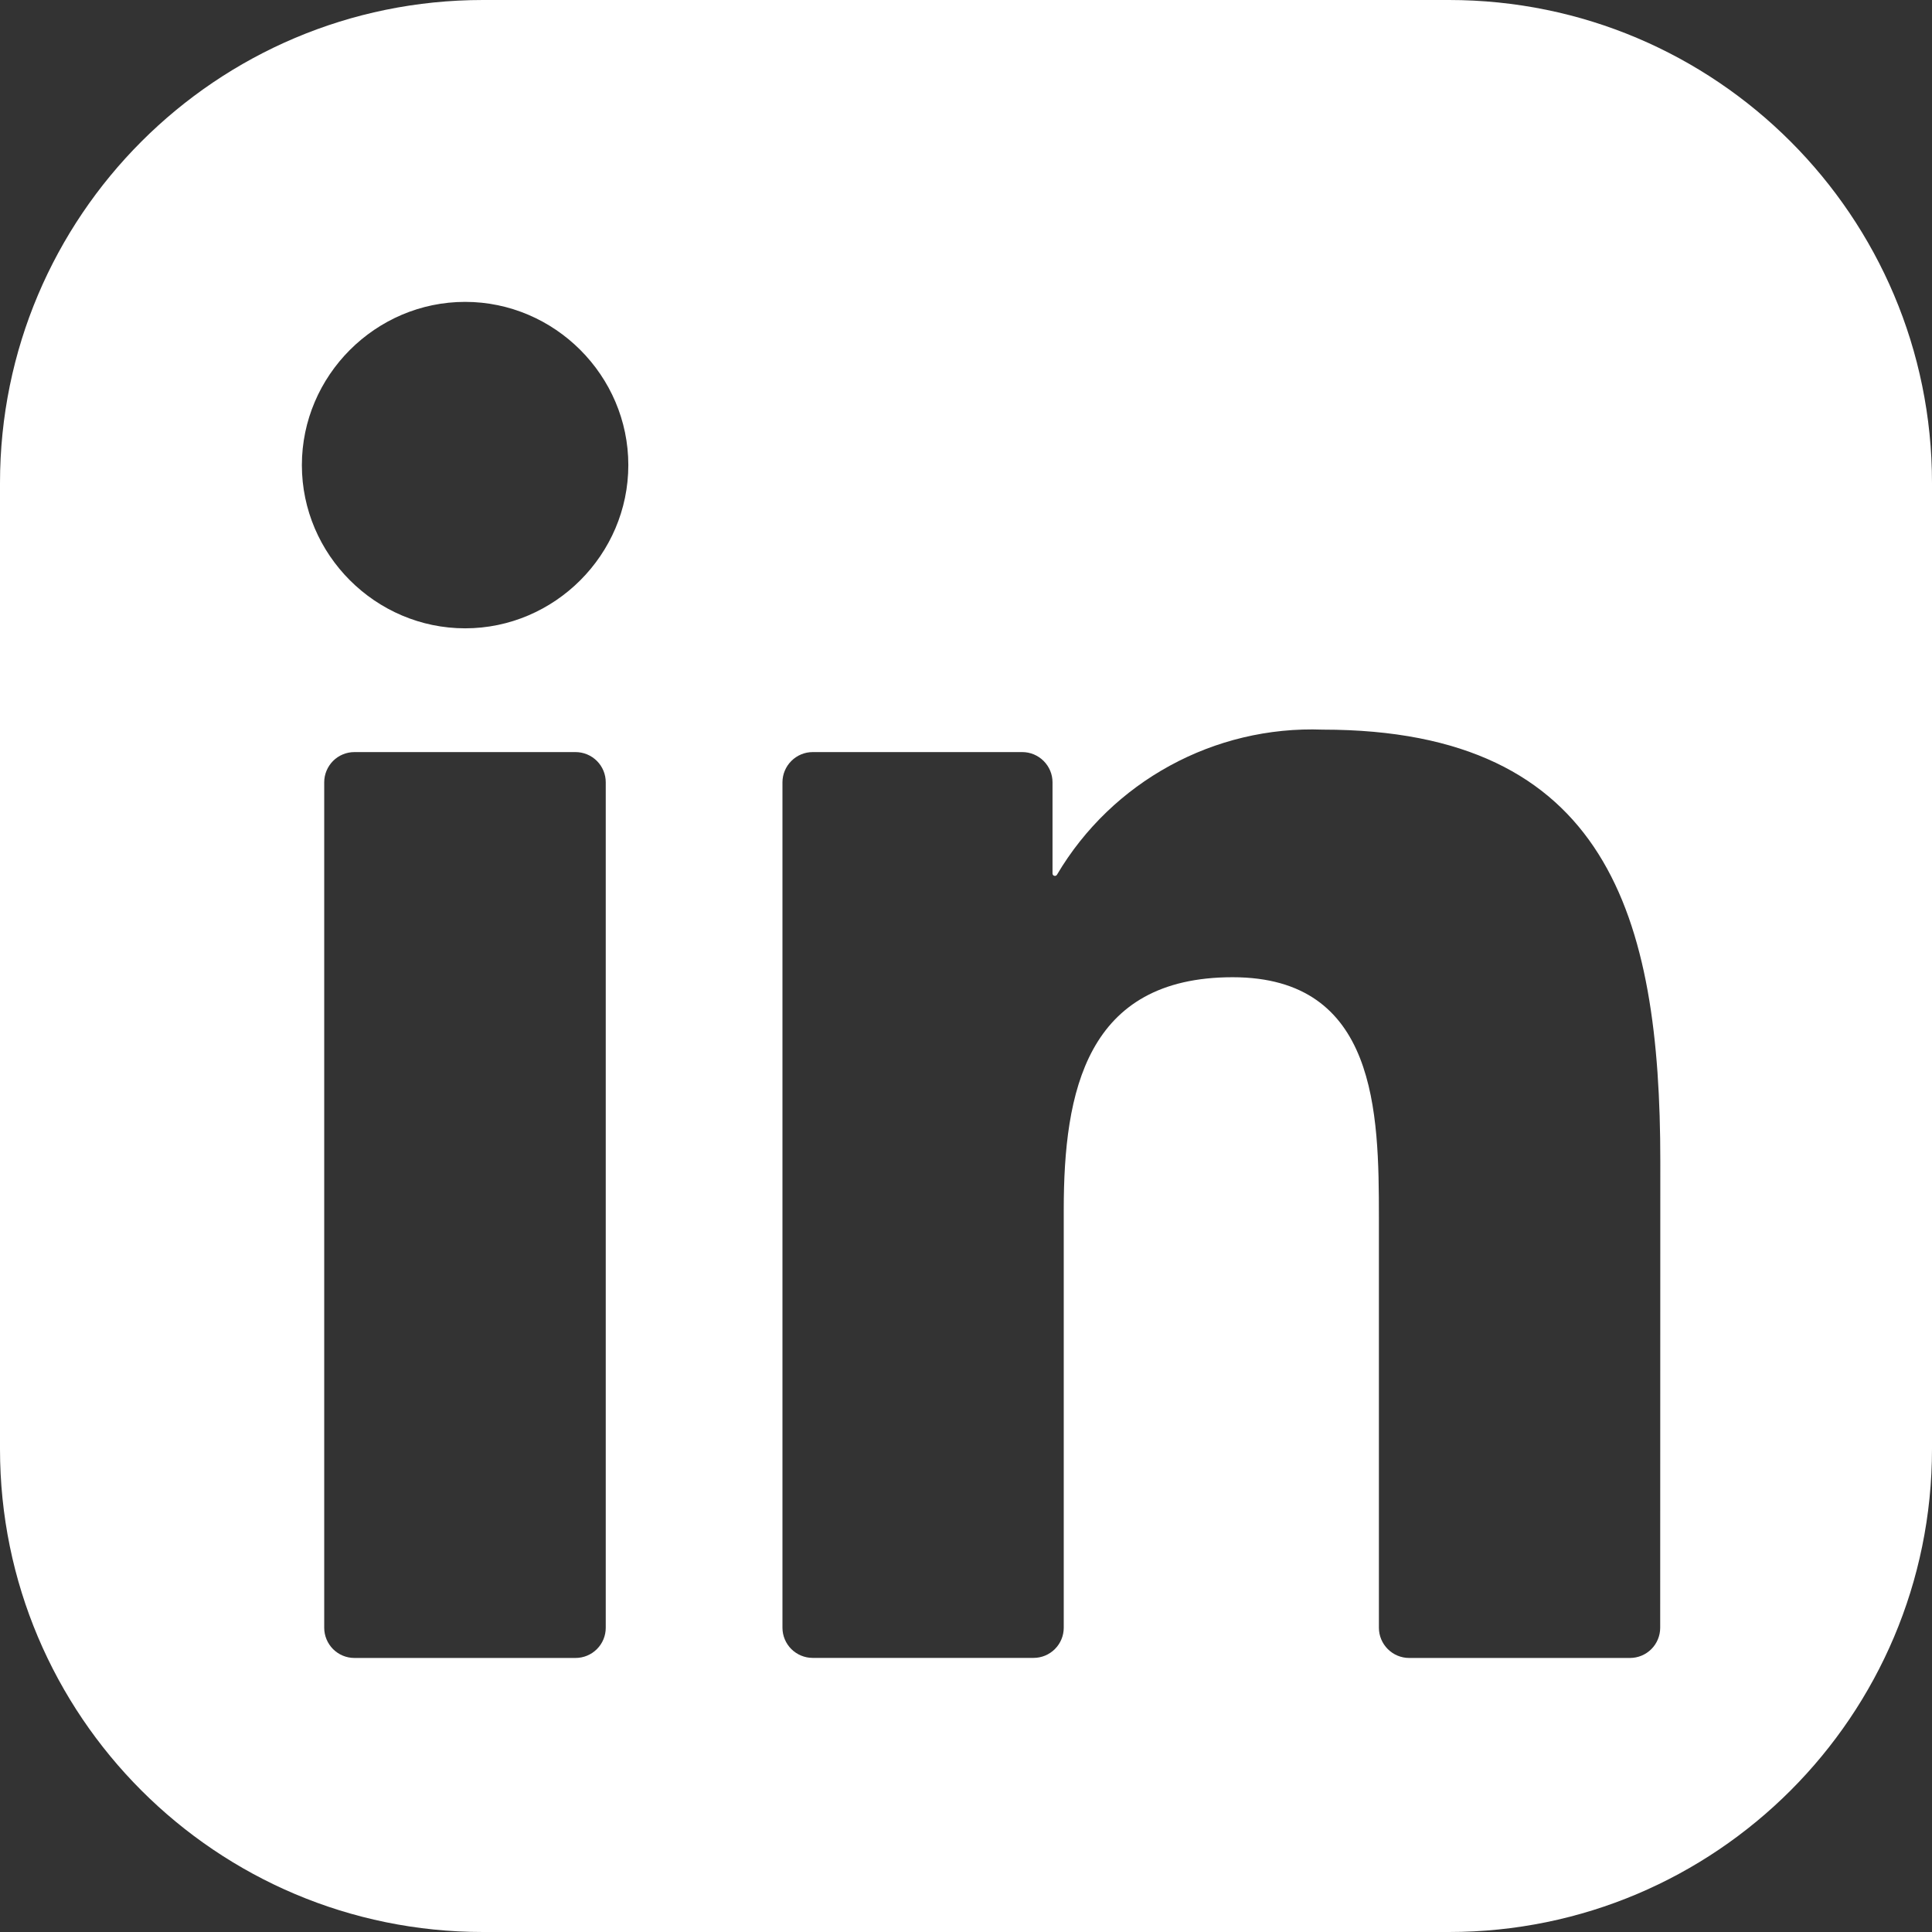
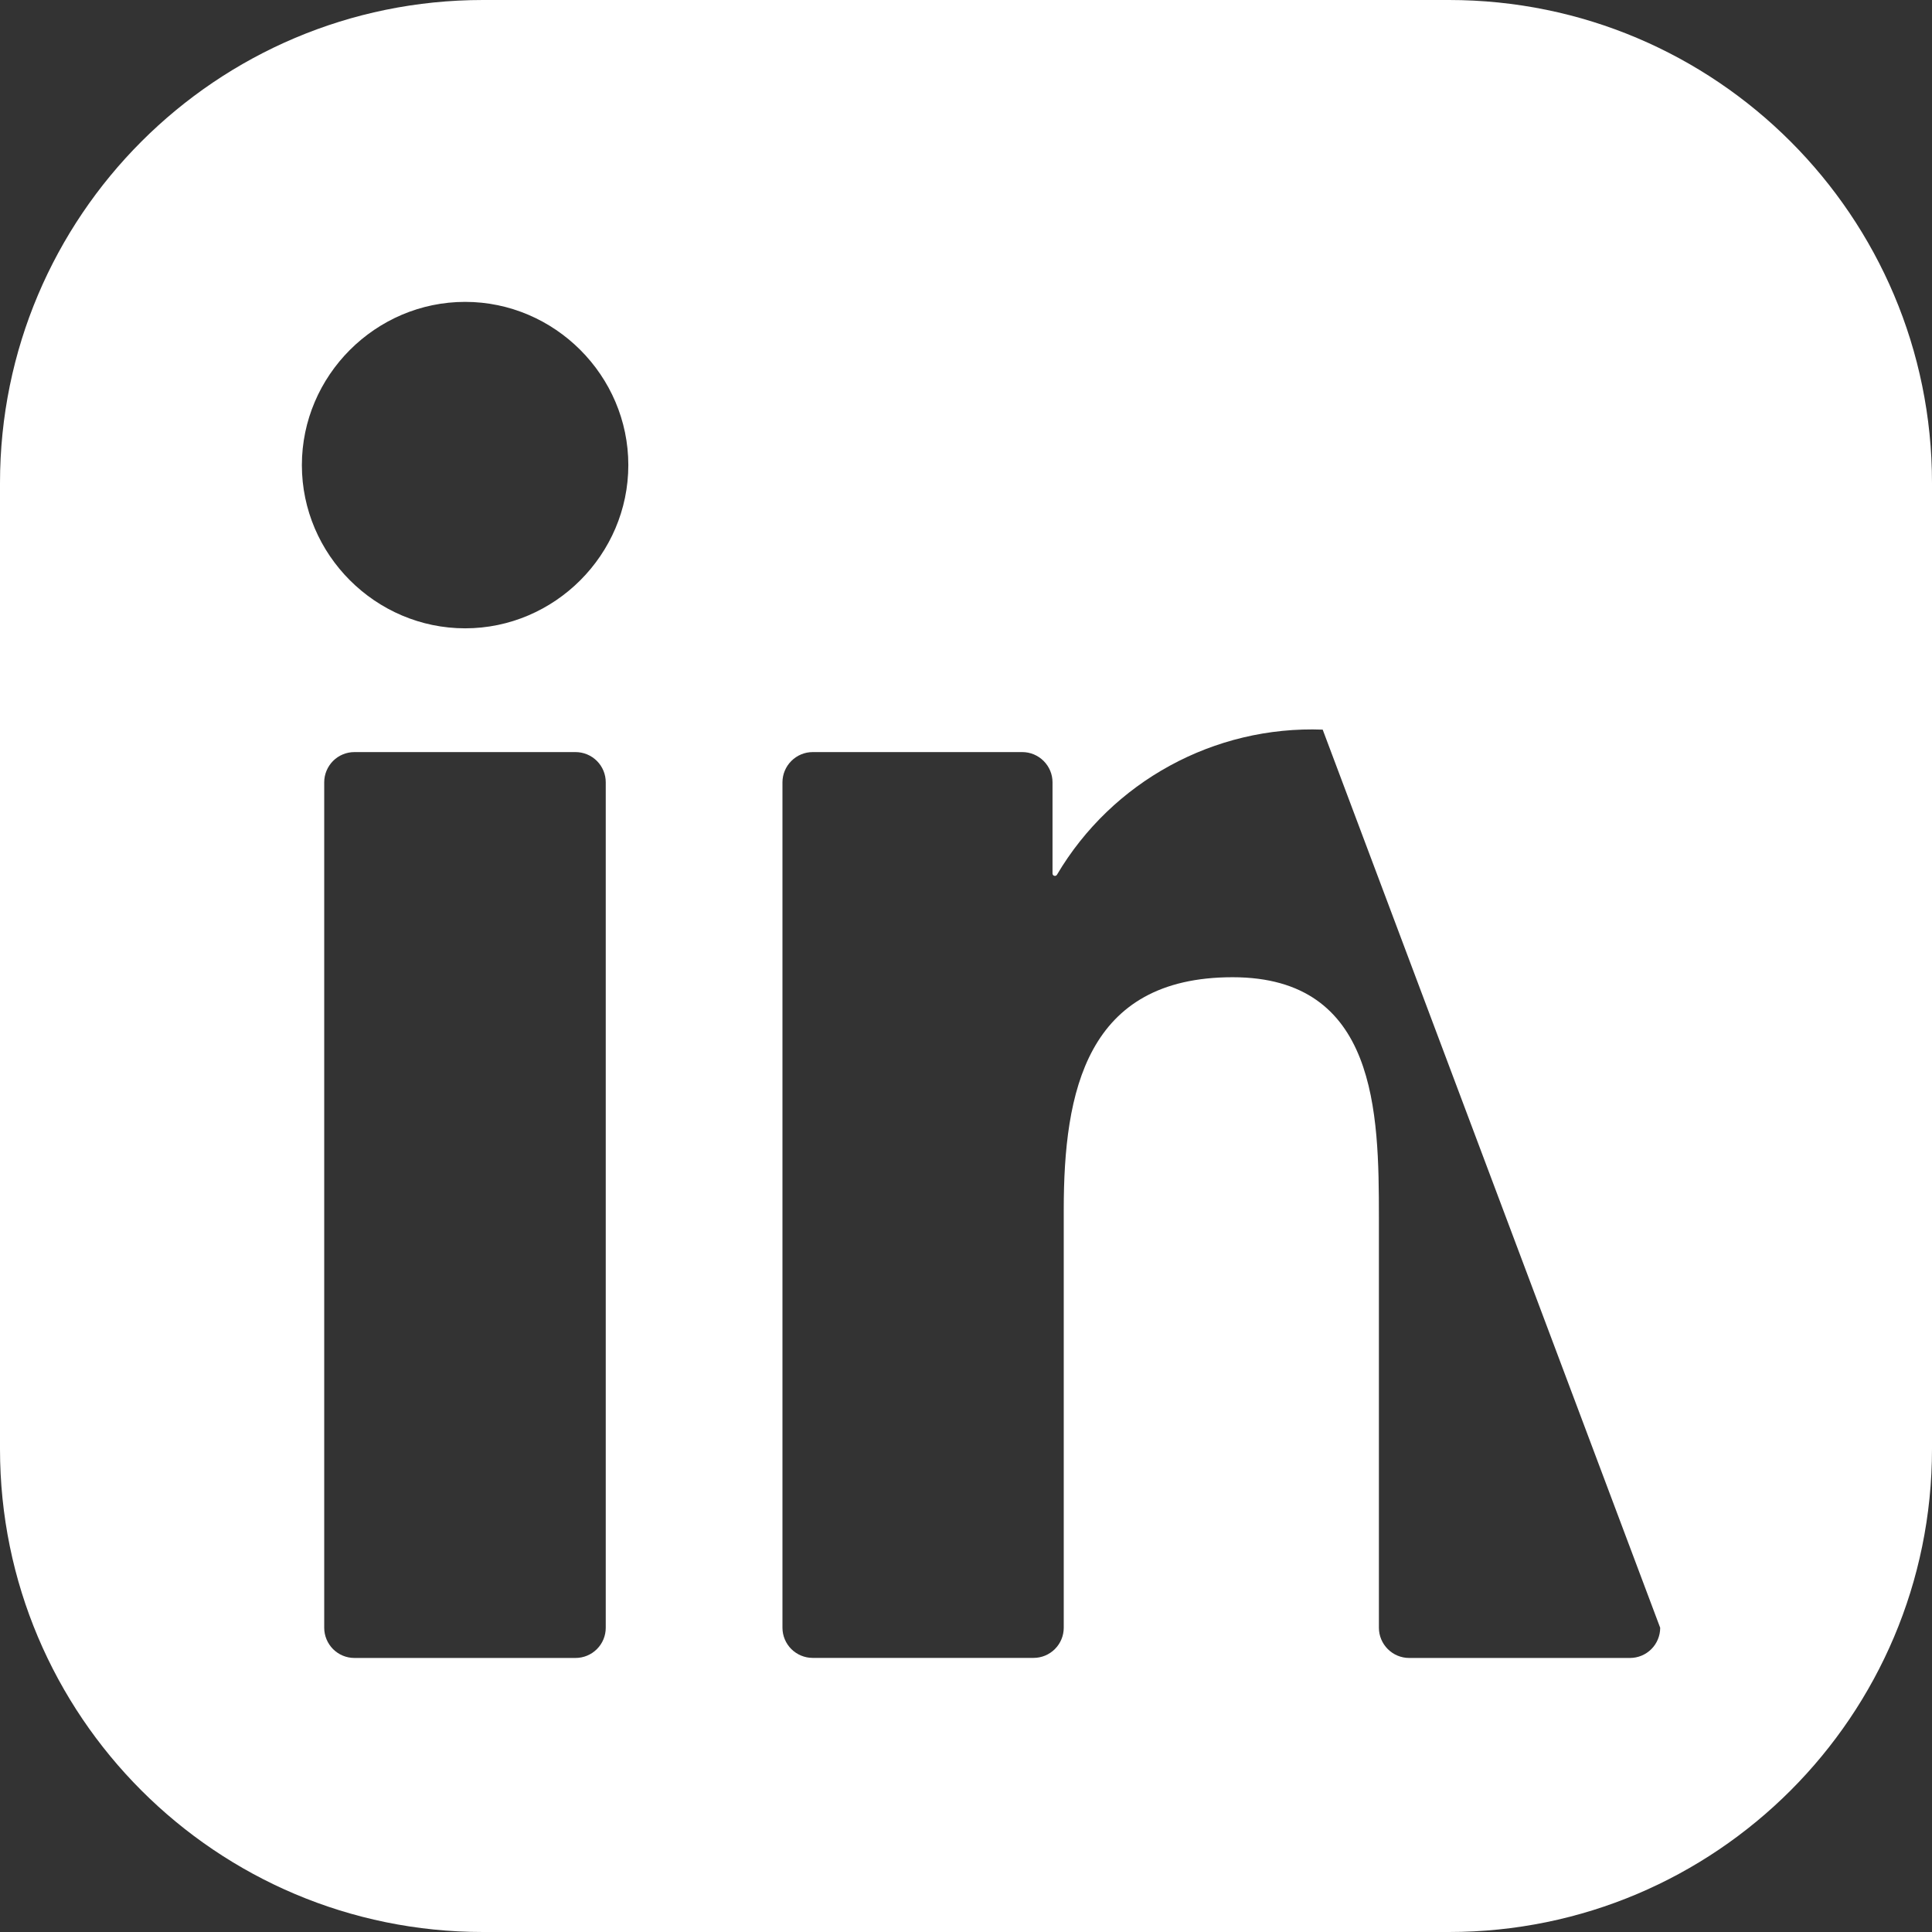
<svg xmlns="http://www.w3.org/2000/svg" width="32" height="32" viewBox="0 0 32 32" fill="none">
  <rect x="0" y="0" width="32" height="32" fill="#333333" stroke="none" />
-   <path fill-rule="evenodd" clip-rule="evenodd" d="M32 8C32 3.582 28.418 0 24 0H8C3.582 0 0 3.582 0 8V24C0 28.418 3.582 32 8 32H24C28.418 32 32 28.418 32 24V8ZM26.998 27.461H23.339C23.207 27.461 23.08 27.408 22.986 27.314C22.892 27.22 22.839 27.093 22.839 26.961V20.165C22.839 18.425 22.808 16.186 20.416 16.186C17.99 16.186 17.619 18.081 17.619 20.038V26.96C17.619 27.093 17.566 27.22 17.472 27.314C17.379 27.407 17.252 27.46 17.119 27.46H13.46C13.328 27.46 13.201 27.407 13.107 27.314C13.013 27.22 12.96 27.093 12.96 26.96V12.957C12.96 12.825 13.013 12.698 13.107 12.604C13.201 12.51 13.328 12.457 13.46 12.457H16.933C17.065 12.457 17.192 12.51 17.286 12.604C17.38 12.698 17.433 12.825 17.433 12.957V14.468C17.433 14.477 17.436 14.485 17.441 14.492C17.446 14.499 17.454 14.504 17.462 14.506C17.471 14.508 17.479 14.508 17.488 14.505C17.496 14.501 17.502 14.495 17.507 14.488C18.42 12.943 20.113 12.018 21.908 12.085C26.629 12.085 27.5 15.19 27.5 19.23L27.498 26.961C27.498 27.093 27.445 27.221 27.352 27.314C27.258 27.408 27.131 27.461 26.998 27.461ZM7.704 10.407C6.221 10.407 5 9.187 5 7.704C5 6.221 6.22 5 7.704 5C9.186 5 10.407 6.22 10.407 7.703C10.407 9.186 9.187 10.407 7.704 10.407ZM9.533 27.461H5.87C5.737 27.461 5.61 27.408 5.516 27.314C5.423 27.22 5.37 27.093 5.37 26.961V12.957C5.37 12.825 5.423 12.698 5.516 12.604C5.61 12.51 5.737 12.457 5.87 12.457H9.533C9.666 12.457 9.793 12.51 9.887 12.604C9.981 12.698 10.033 12.825 10.033 12.957V26.961C10.033 27.093 9.981 27.22 9.887 27.314C9.793 27.408 9.666 27.461 9.533 27.461Z" fill="white" />
+   <path fill-rule="evenodd" clip-rule="evenodd" d="M32 8C32 3.582 28.418 0 24 0H8C3.582 0 0 3.582 0 8V24C0 28.418 3.582 32 8 32H24C28.418 32 32 28.418 32 24V8ZM26.998 27.461H23.339C23.207 27.461 23.08 27.408 22.986 27.314C22.892 27.22 22.839 27.093 22.839 26.961V20.165C22.839 18.425 22.808 16.186 20.416 16.186C17.99 16.186 17.619 18.081 17.619 20.038V26.96C17.619 27.093 17.566 27.22 17.472 27.314C17.379 27.407 17.252 27.46 17.119 27.46H13.46C13.328 27.46 13.201 27.407 13.107 27.314C13.013 27.22 12.96 27.093 12.96 26.96V12.957C12.96 12.825 13.013 12.698 13.107 12.604C13.201 12.51 13.328 12.457 13.46 12.457H16.933C17.065 12.457 17.192 12.51 17.286 12.604C17.38 12.698 17.433 12.825 17.433 12.957V14.468C17.433 14.477 17.436 14.485 17.441 14.492C17.446 14.499 17.454 14.504 17.462 14.506C17.471 14.508 17.479 14.508 17.488 14.505C17.496 14.501 17.502 14.495 17.507 14.488C18.42 12.943 20.113 12.018 21.908 12.085L27.498 26.961C27.498 27.093 27.445 27.221 27.352 27.314C27.258 27.408 27.131 27.461 26.998 27.461ZM7.704 10.407C6.221 10.407 5 9.187 5 7.704C5 6.221 6.22 5 7.704 5C9.186 5 10.407 6.22 10.407 7.703C10.407 9.186 9.187 10.407 7.704 10.407ZM9.533 27.461H5.87C5.737 27.461 5.61 27.408 5.516 27.314C5.423 27.22 5.37 27.093 5.37 26.961V12.957C5.37 12.825 5.423 12.698 5.516 12.604C5.61 12.51 5.737 12.457 5.87 12.457H9.533C9.666 12.457 9.793 12.51 9.887 12.604C9.981 12.698 10.033 12.825 10.033 12.957V26.961C10.033 27.093 9.981 27.22 9.887 27.314C9.793 27.408 9.666 27.461 9.533 27.461Z" fill="white" />
</svg>